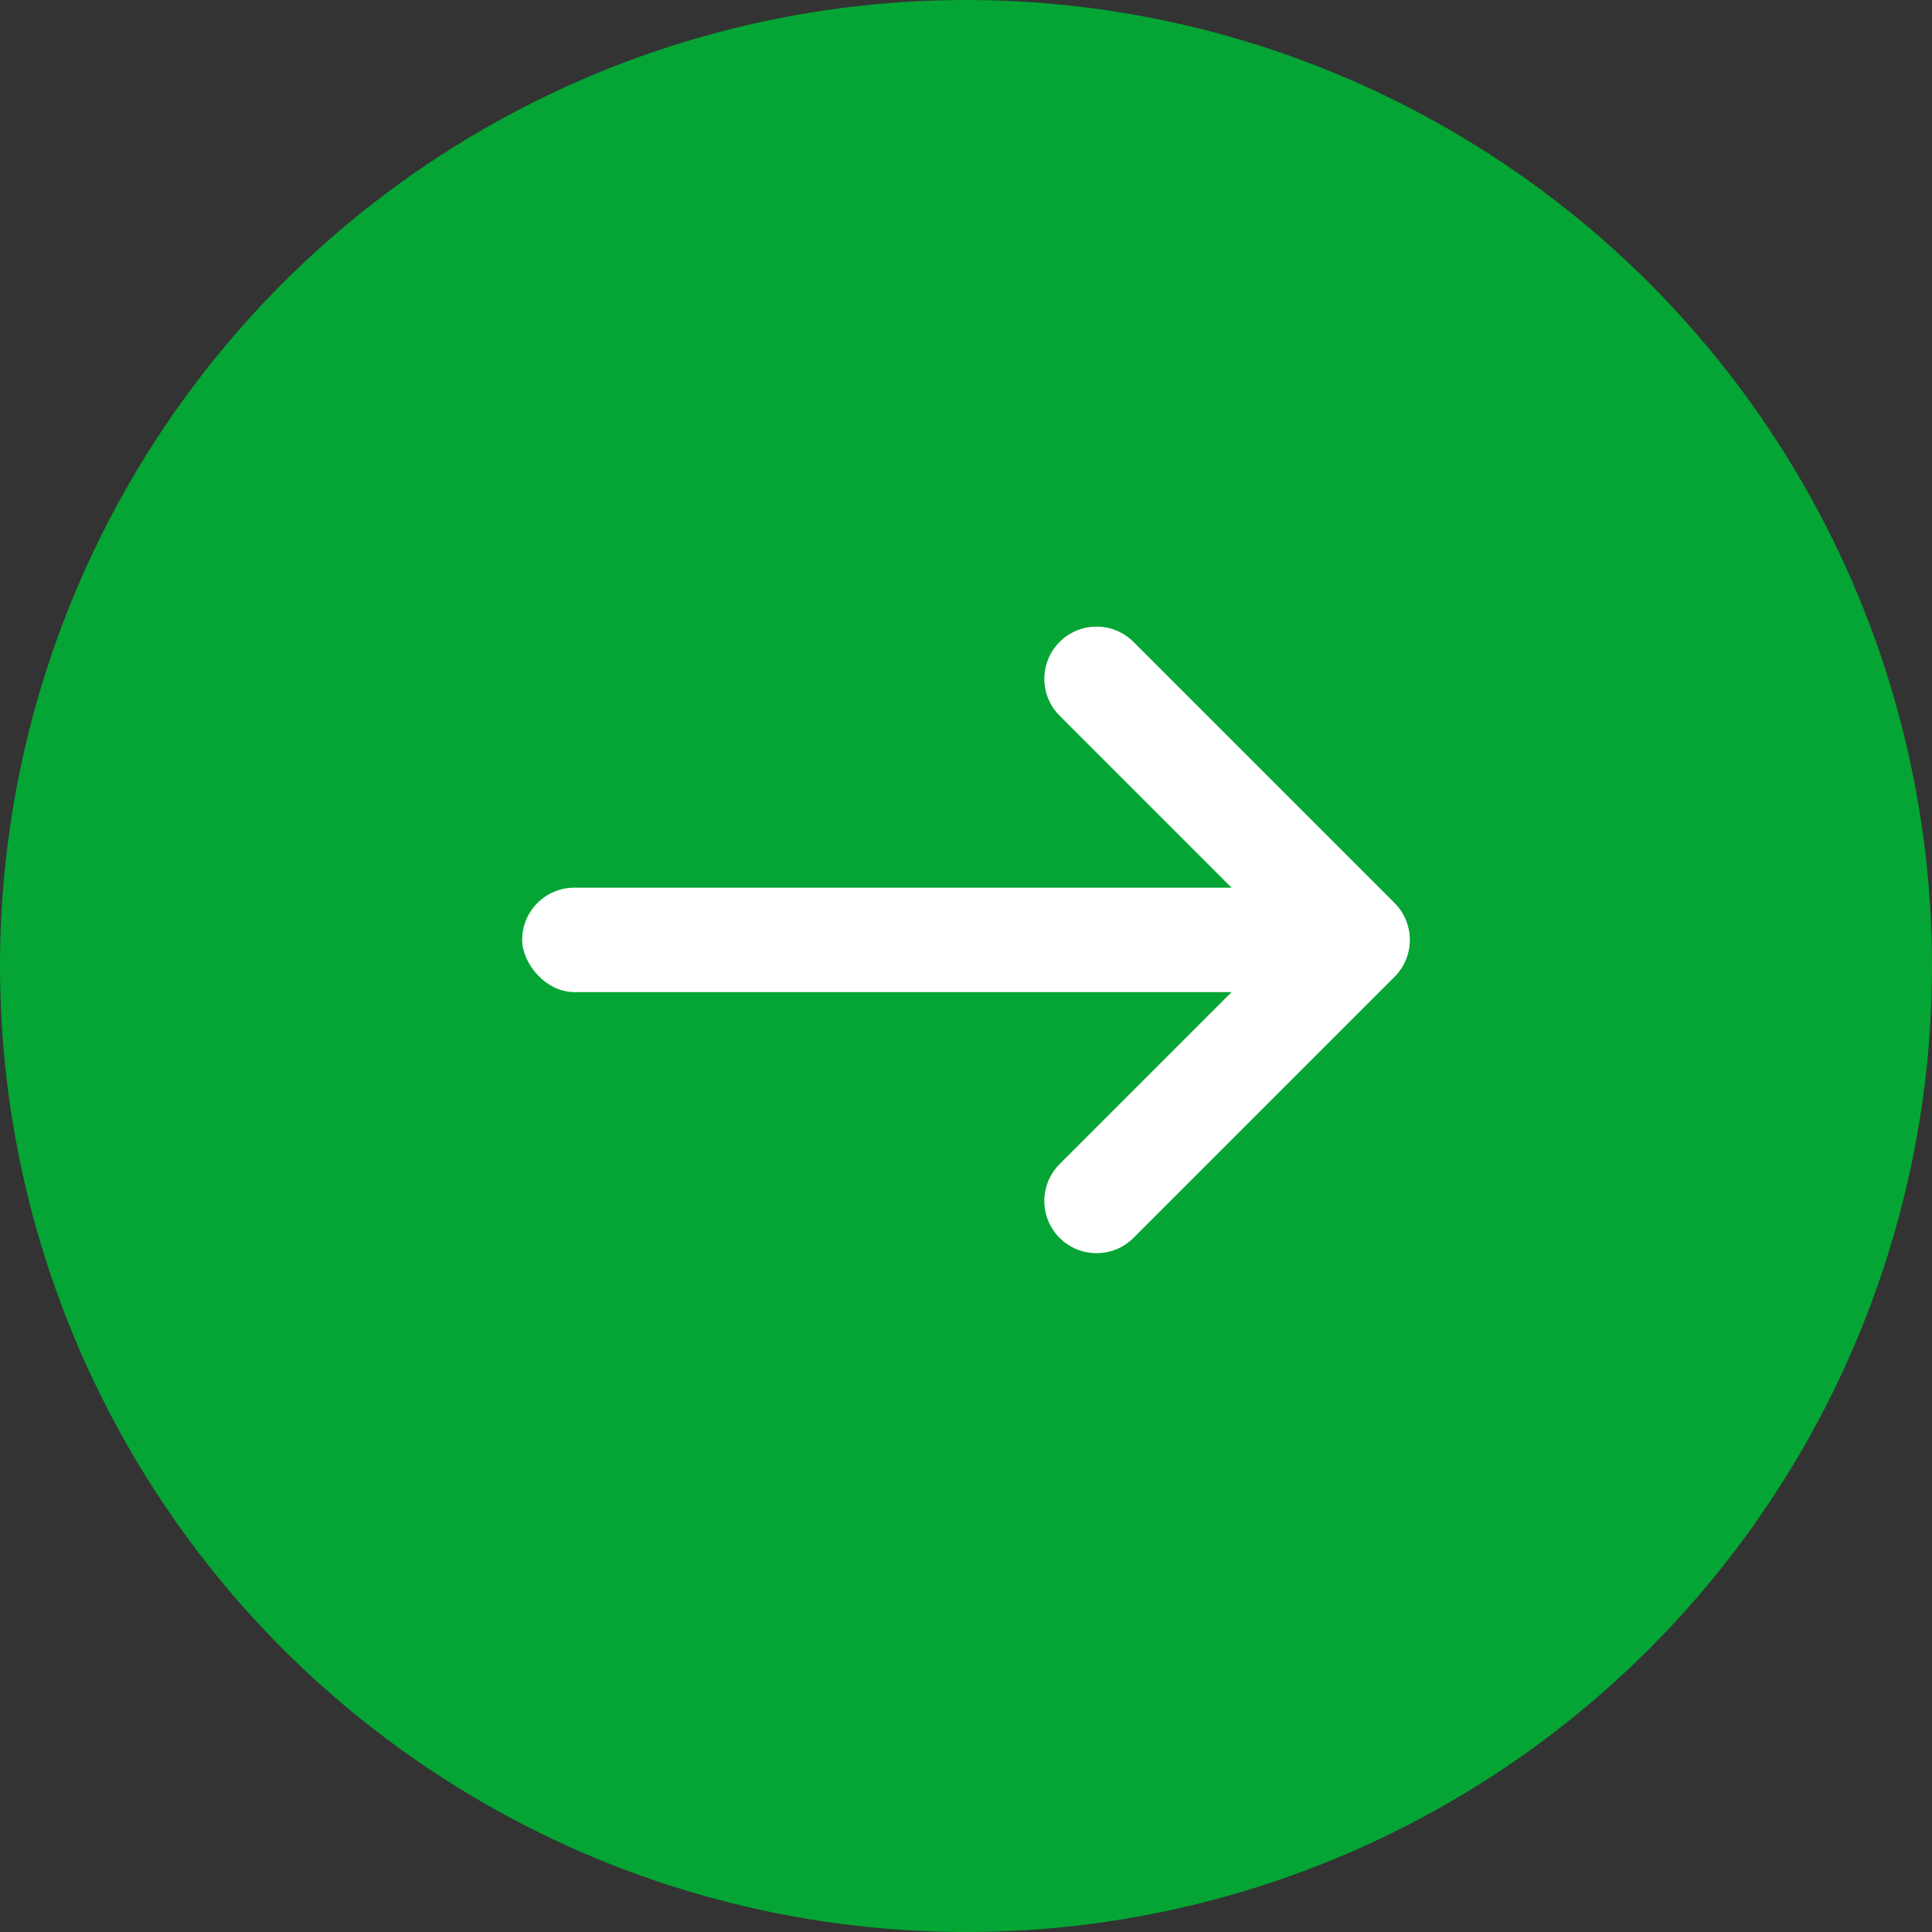
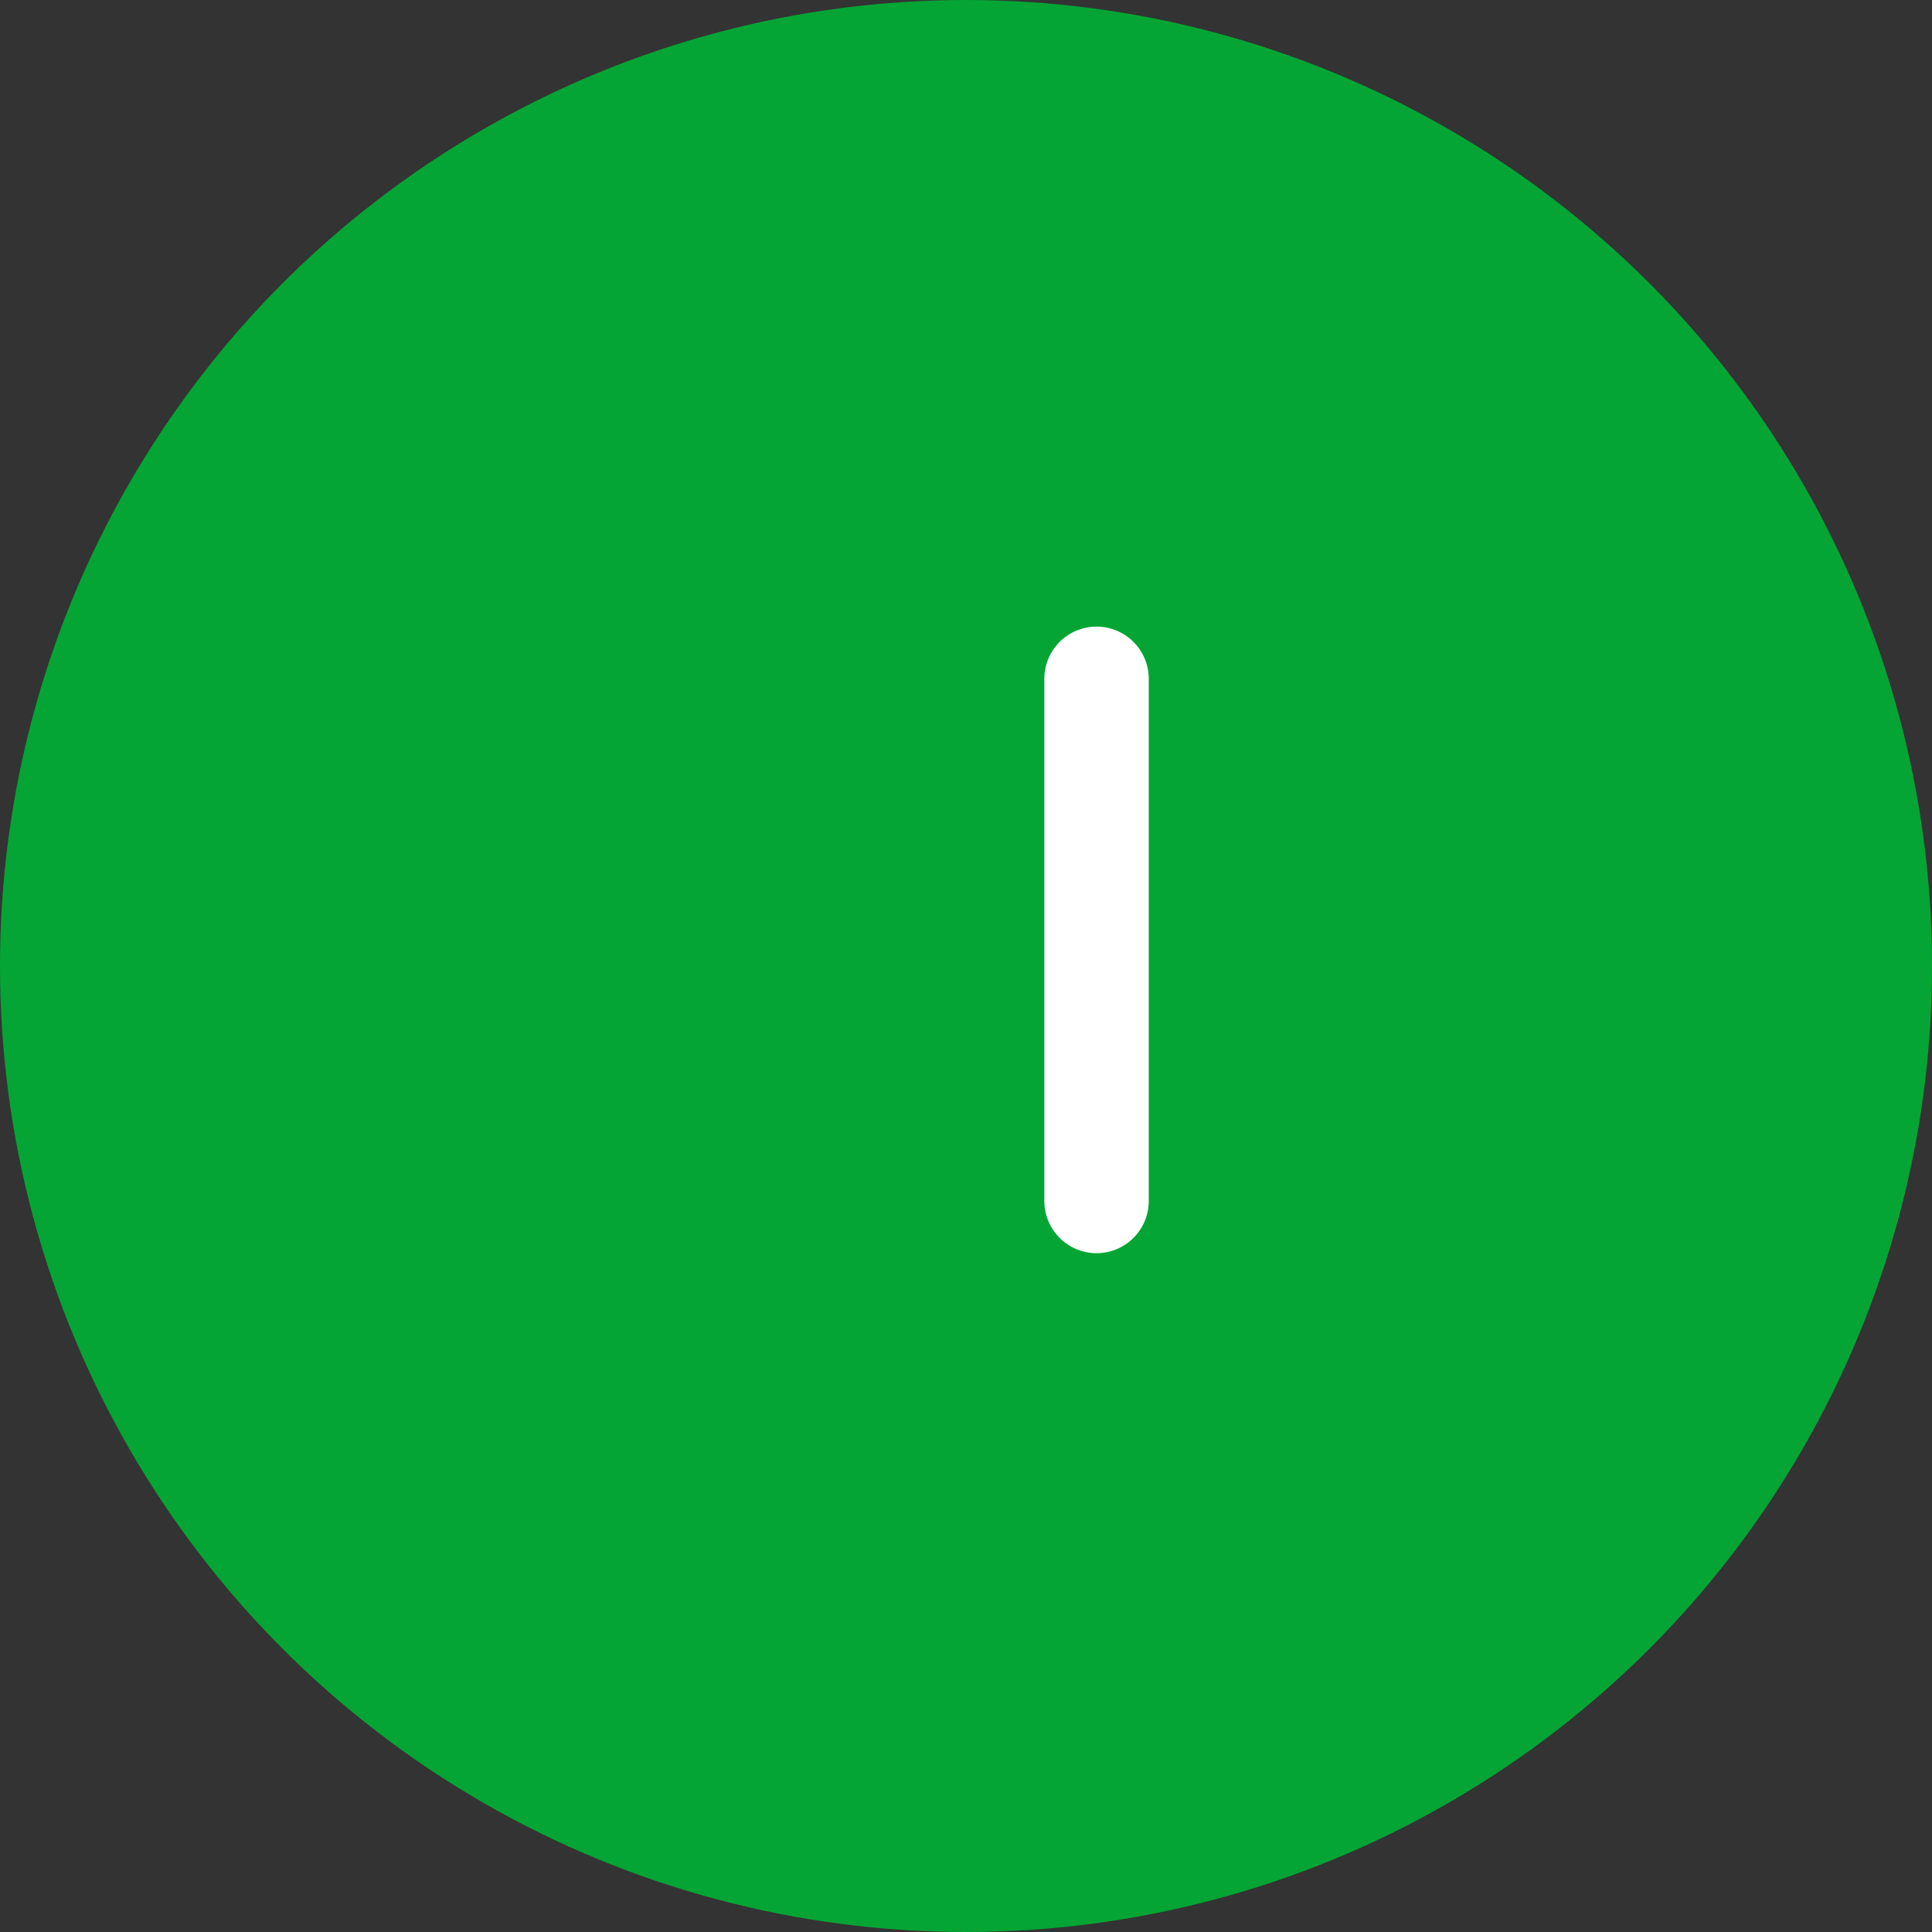
<svg xmlns="http://www.w3.org/2000/svg" width="37" height="37" viewBox="0 0 37 37" fill="none">
  <rect x="0" y="0" width="37" height="37" fill="#333333" stroke="none" />
  <circle cx="18.5" cy="18.5" r="18.5" fill="#04A534" />
-   <rect x="10" y="17" width="15" height="2" rx="1" fill="white" />
-   <path d="M21 13L26 18L21 23" stroke="white" stroke-width="2" stroke-linecap="round" stroke-linejoin="round" />
+   <path d="M21 13L21 23" stroke="white" stroke-width="2" stroke-linecap="round" stroke-linejoin="round" />
</svg>